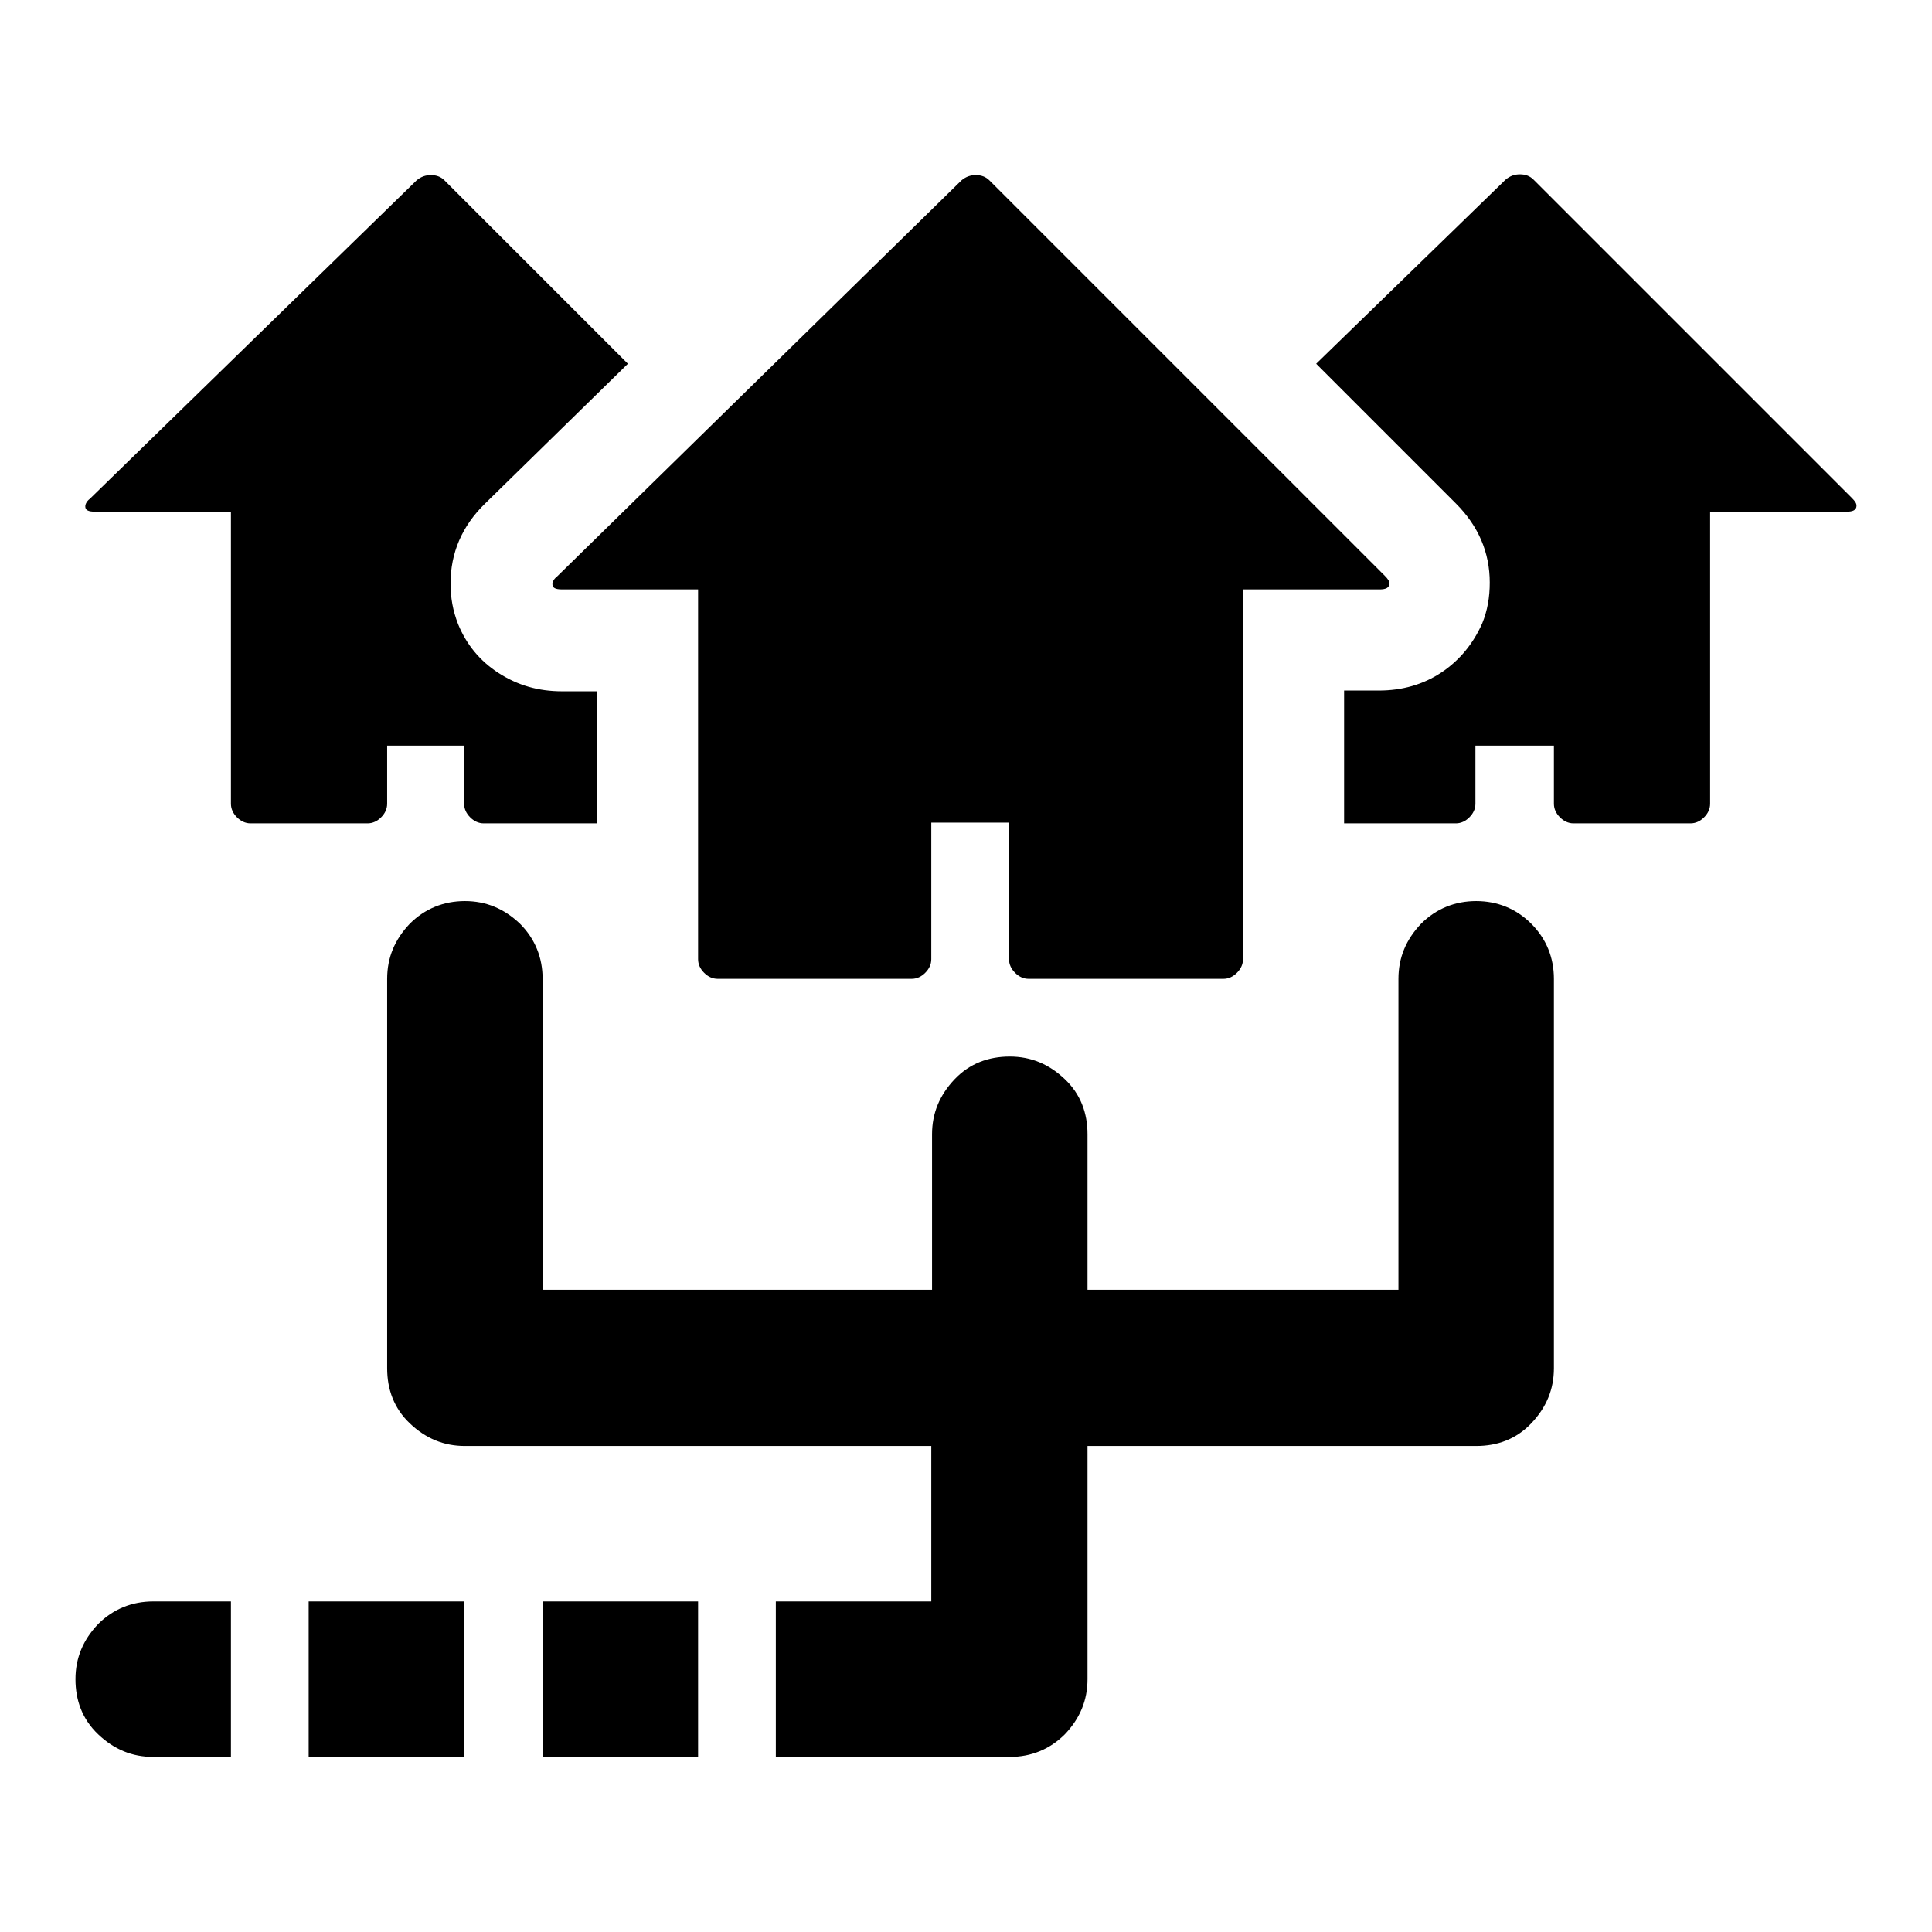
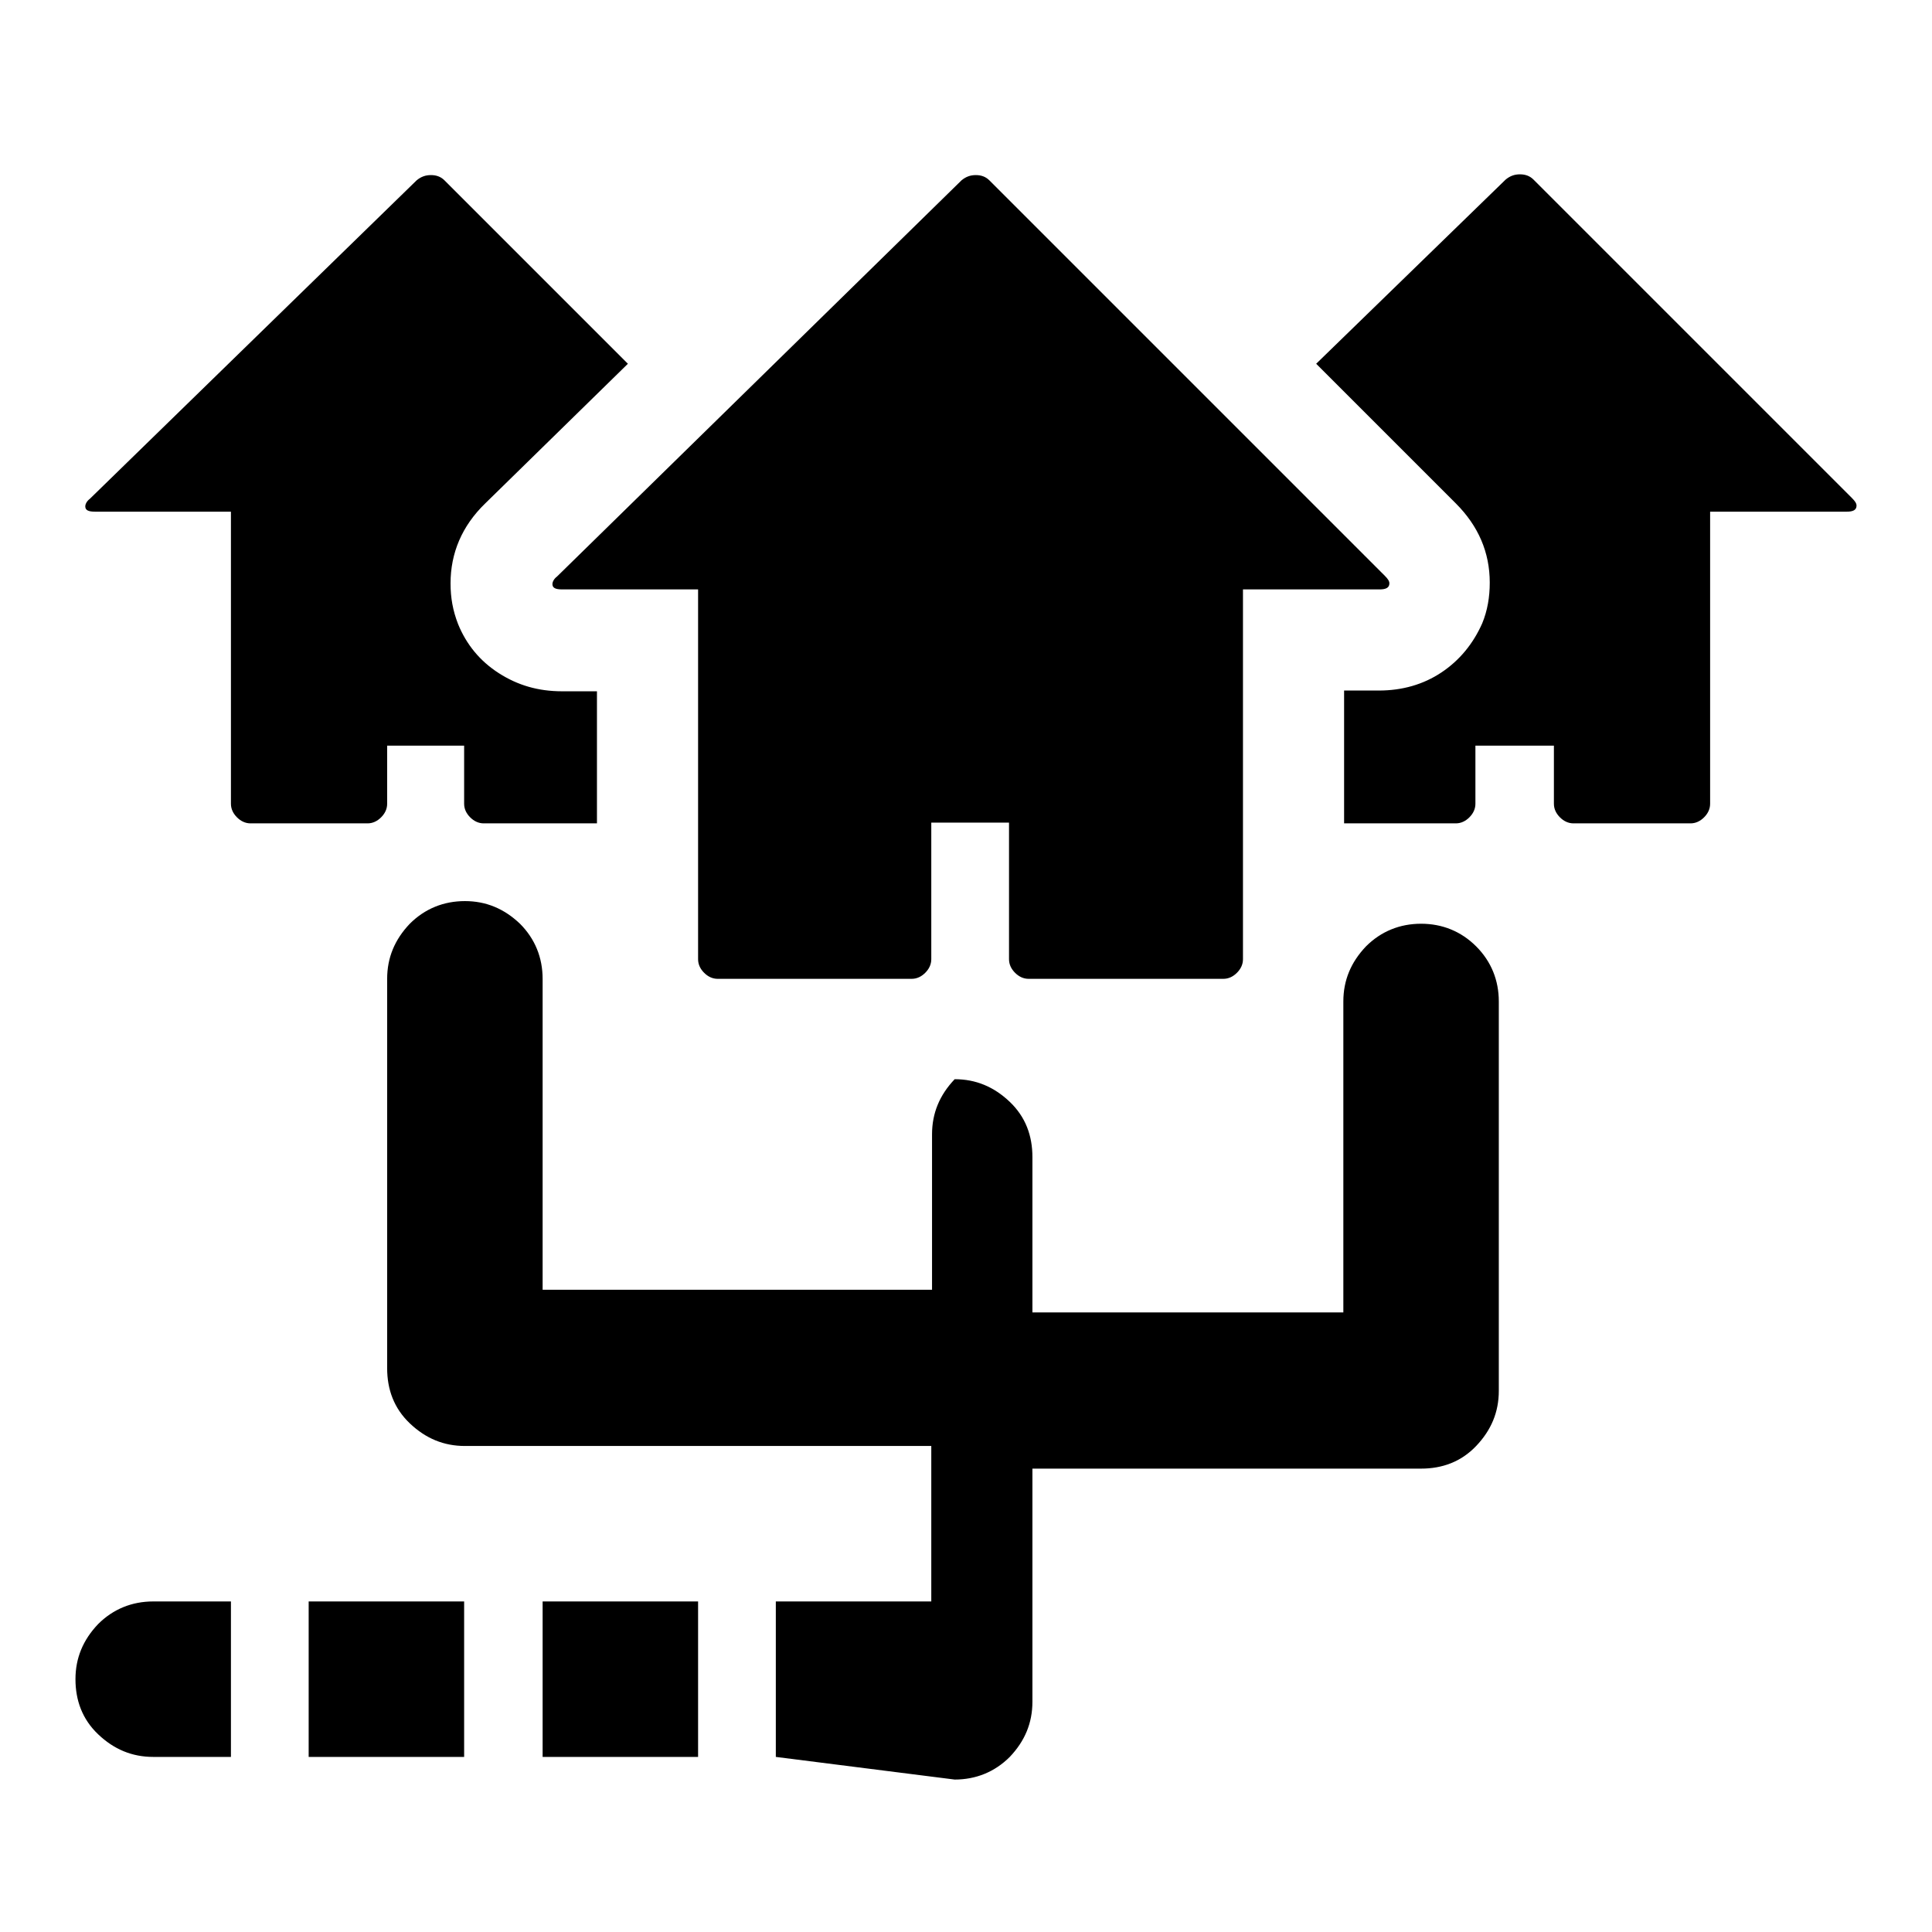
<svg xmlns="http://www.w3.org/2000/svg" version="1.1" x="0px" y="0px" viewBox="0 0 256 256" enable-background="new 0 0 256 256" xml:space="preserve">
  <g>
    <g>
      <g>
-         <path fill="#000000" d="M33.2,109.1c-0.7,0-1.3-0.3-1.8-0.8c-0.5-0.5-0.8-1.1-0.8-1.8V67.8H12.6c-0.9,0-1.3-0.2-1.3-0.7c0-0.3,0.2-0.7,0.6-1l43.3-42.2c0.6-0.5,1.2-0.7,1.9-0.7c0.7,0,1.3,0.2,1.8,0.7l24.3,24.3L64.3,66.7c-3.1,3-4.6,6.6-4.6,10.6c0,1.9,0.3,3.6,1,5.4c1.1,2.7,2.9,4.9,5.4,6.5s5.2,2.4,8.4,2.4h4.6v17.5h-15c-0.7,0-1.3-0.3-1.8-0.8c-0.5-0.5-0.8-1.1-0.8-1.8v-7.7H51.3v7.7c0,0.7-0.3,1.3-0.8,1.8c-0.5,0.5-1.1,0.8-1.8,0.8L33.2,109.1L33.2,109.1z M95.1,129.7c-0.7,0-1.3-0.3-1.8-0.8c-0.5-0.5-0.8-1.1-0.8-1.8v-49H74.5c-0.9,0-1.3-0.2-1.3-0.7c0-0.3,0.2-0.7,0.6-1l53.6-52.5c0.6-0.5,1.2-0.7,1.9-0.7c0.7,0,1.3,0.2,1.8,0.7l52.4,52.4c0.4,0.4,0.6,0.7,0.6,1c0,0.6-0.5,0.8-1.3,0.8h-18.1v49c0,0.7-0.3,1.3-0.8,1.8c-0.5,0.5-1.1,0.8-1.8,0.8h-25.8c-0.7,0-1.3-0.3-1.8-0.8c-0.5-0.5-0.8-1.1-0.8-1.8v-18.1h-10.3v18.1c0,0.7-0.3,1.3-0.8,1.8c-0.5,0.5-1.1,0.8-1.8,0.8H95.1z M178.1,109.1V91.5h4.6c3.1,0,5.9-0.8,8.3-2.4c2.4-1.6,4.2-3.8,5.4-6.5c0.7-1.7,1-3.5,1-5.4c0-4-1.5-7.5-4.5-10.5l-18.5-18.5l25.1-24.4c0.6-0.5,1.2-0.7,1.9-0.7s1.3,0.2,1.8,0.7L245.4,66c0.4,0.4,0.6,0.7,0.6,1c0,0.6-0.5,0.8-1.3,0.8h-18.1v38.7c0,0.7-0.3,1.3-0.8,1.8s-1.1,0.8-1.8,0.8h-15.5c-0.7,0-1.3-0.3-1.8-0.8c-0.5-0.5-0.8-1.1-0.8-1.8v-7.7h-10.4v7.7c0,0.7-0.3,1.3-0.8,1.8c-0.5,0.5-1.1,0.8-1.8,0.8L178.1,109.1L178.1,109.1z M102.8,232.8v-20.6h20.6v-20.6H61.6c-2.8,0-5.2-1-7.3-3s-3-4.5-3-7.3v-51.6c0-2.8,1-5.2,3-7.3c2-2,4.5-3,7.3-3c2.8,0,5.2,1,7.3,3c2,2,3,4.5,3,7.3v41.2h51.6v-20.6c0-2.8,1-5.2,3-7.3s4.5-3,7.3-3c2.8,0,5.2,1,7.3,3s3,4.5,3,7.3v20.6h41.2v-41.2c0-2.8,1-5.2,3-7.3c2-2,4.5-3,7.3-3c2.8,0,5.3,1,7.3,3c2,2,3,4.5,3,7.3v51.6c0,2.8-1,5.2-3,7.3s-4.5,3-7.3,3h-51.5v30.9c0,2.8-1,5.2-3,7.3c-2,2-4.5,3-7.3,3L102.8,232.8L102.8,232.8z M20.3,232.8c-2.8,0-5.2-1-7.3-3s-3-4.5-3-7.3c0-2.8,1-5.2,3-7.3c2-2,4.5-3,7.3-3h10.3v20.6L20.3,232.8L20.3,232.8z M40.9,232.8v-20.6h20.6v20.6H40.9L40.9,232.8z M71.9,232.8v-20.6h20.6v20.6H71.9L71.9,232.8z" />
+         <path fill="#000000" d="M33.2,109.1c-0.7,0-1.3-0.3-1.8-0.8c-0.5-0.5-0.8-1.1-0.8-1.8V67.8H12.6c-0.9,0-1.3-0.2-1.3-0.7c0-0.3,0.2-0.7,0.6-1l43.3-42.2c0.6-0.5,1.2-0.7,1.9-0.7c0.7,0,1.3,0.2,1.8,0.7l24.3,24.3L64.3,66.7c-3.1,3-4.6,6.6-4.6,10.6c0,1.9,0.3,3.6,1,5.4c1.1,2.7,2.9,4.9,5.4,6.5s5.2,2.4,8.4,2.4h4.6v17.5h-15c-0.7,0-1.3-0.3-1.8-0.8c-0.5-0.5-0.8-1.1-0.8-1.8v-7.7H51.3v7.7c0,0.7-0.3,1.3-0.8,1.8c-0.5,0.5-1.1,0.8-1.8,0.8L33.2,109.1L33.2,109.1z M95.1,129.7c-0.7,0-1.3-0.3-1.8-0.8c-0.5-0.5-0.8-1.1-0.8-1.8v-49H74.5c-0.9,0-1.3-0.2-1.3-0.7c0-0.3,0.2-0.7,0.6-1l53.6-52.5c0.6-0.5,1.2-0.7,1.9-0.7c0.7,0,1.3,0.2,1.8,0.7l52.4,52.4c0.4,0.4,0.6,0.7,0.6,1c0,0.6-0.5,0.8-1.3,0.8h-18.1v49c0,0.7-0.3,1.3-0.8,1.8c-0.5,0.5-1.1,0.8-1.8,0.8h-25.8c-0.7,0-1.3-0.3-1.8-0.8c-0.5-0.5-0.8-1.1-0.8-1.8v-18.1h-10.3v18.1c0,0.7-0.3,1.3-0.8,1.8c-0.5,0.5-1.1,0.8-1.8,0.8H95.1z M178.1,109.1V91.5h4.6c3.1,0,5.9-0.8,8.3-2.4c2.4-1.6,4.2-3.8,5.4-6.5c0.7-1.7,1-3.5,1-5.4c0-4-1.5-7.5-4.5-10.5l-18.5-18.5l25.1-24.4c0.6-0.5,1.2-0.7,1.9-0.7s1.3,0.2,1.8,0.7L245.4,66c0.4,0.4,0.6,0.7,0.6,1c0,0.6-0.5,0.8-1.3,0.8h-18.1v38.7c0,0.7-0.3,1.3-0.8,1.8s-1.1,0.8-1.8,0.8h-15.5c-0.7,0-1.3-0.3-1.8-0.8c-0.5-0.5-0.8-1.1-0.8-1.8v-7.7h-10.4v7.7c0,0.7-0.3,1.3-0.8,1.8c-0.5,0.5-1.1,0.8-1.8,0.8L178.1,109.1L178.1,109.1z M102.8,232.8v-20.6h20.6v-20.6H61.6c-2.8,0-5.2-1-7.3-3s-3-4.5-3-7.3v-51.6c0-2.8,1-5.2,3-7.3c2-2,4.5-3,7.3-3c2.8,0,5.2,1,7.3,3c2,2,3,4.5,3,7.3v41.2h51.6v-20.6c0-2.8,1-5.2,3-7.3c2.8,0,5.2,1,7.3,3s3,4.5,3,7.3v20.6h41.2v-41.2c0-2.8,1-5.2,3-7.3c2-2,4.5-3,7.3-3c2.8,0,5.3,1,7.3,3c2,2,3,4.5,3,7.3v51.6c0,2.8-1,5.2-3,7.3s-4.5,3-7.3,3h-51.5v30.9c0,2.8-1,5.2-3,7.3c-2,2-4.5,3-7.3,3L102.8,232.8L102.8,232.8z M20.3,232.8c-2.8,0-5.2-1-7.3-3s-3-4.5-3-7.3c0-2.8,1-5.2,3-7.3c2-2,4.5-3,7.3-3h10.3v20.6L20.3,232.8L20.3,232.8z M40.9,232.8v-20.6h20.6v20.6H40.9L40.9,232.8z M71.9,232.8v-20.6h20.6v20.6H71.9L71.9,232.8z" />
      </g>
    </g>
  </g>
</svg>